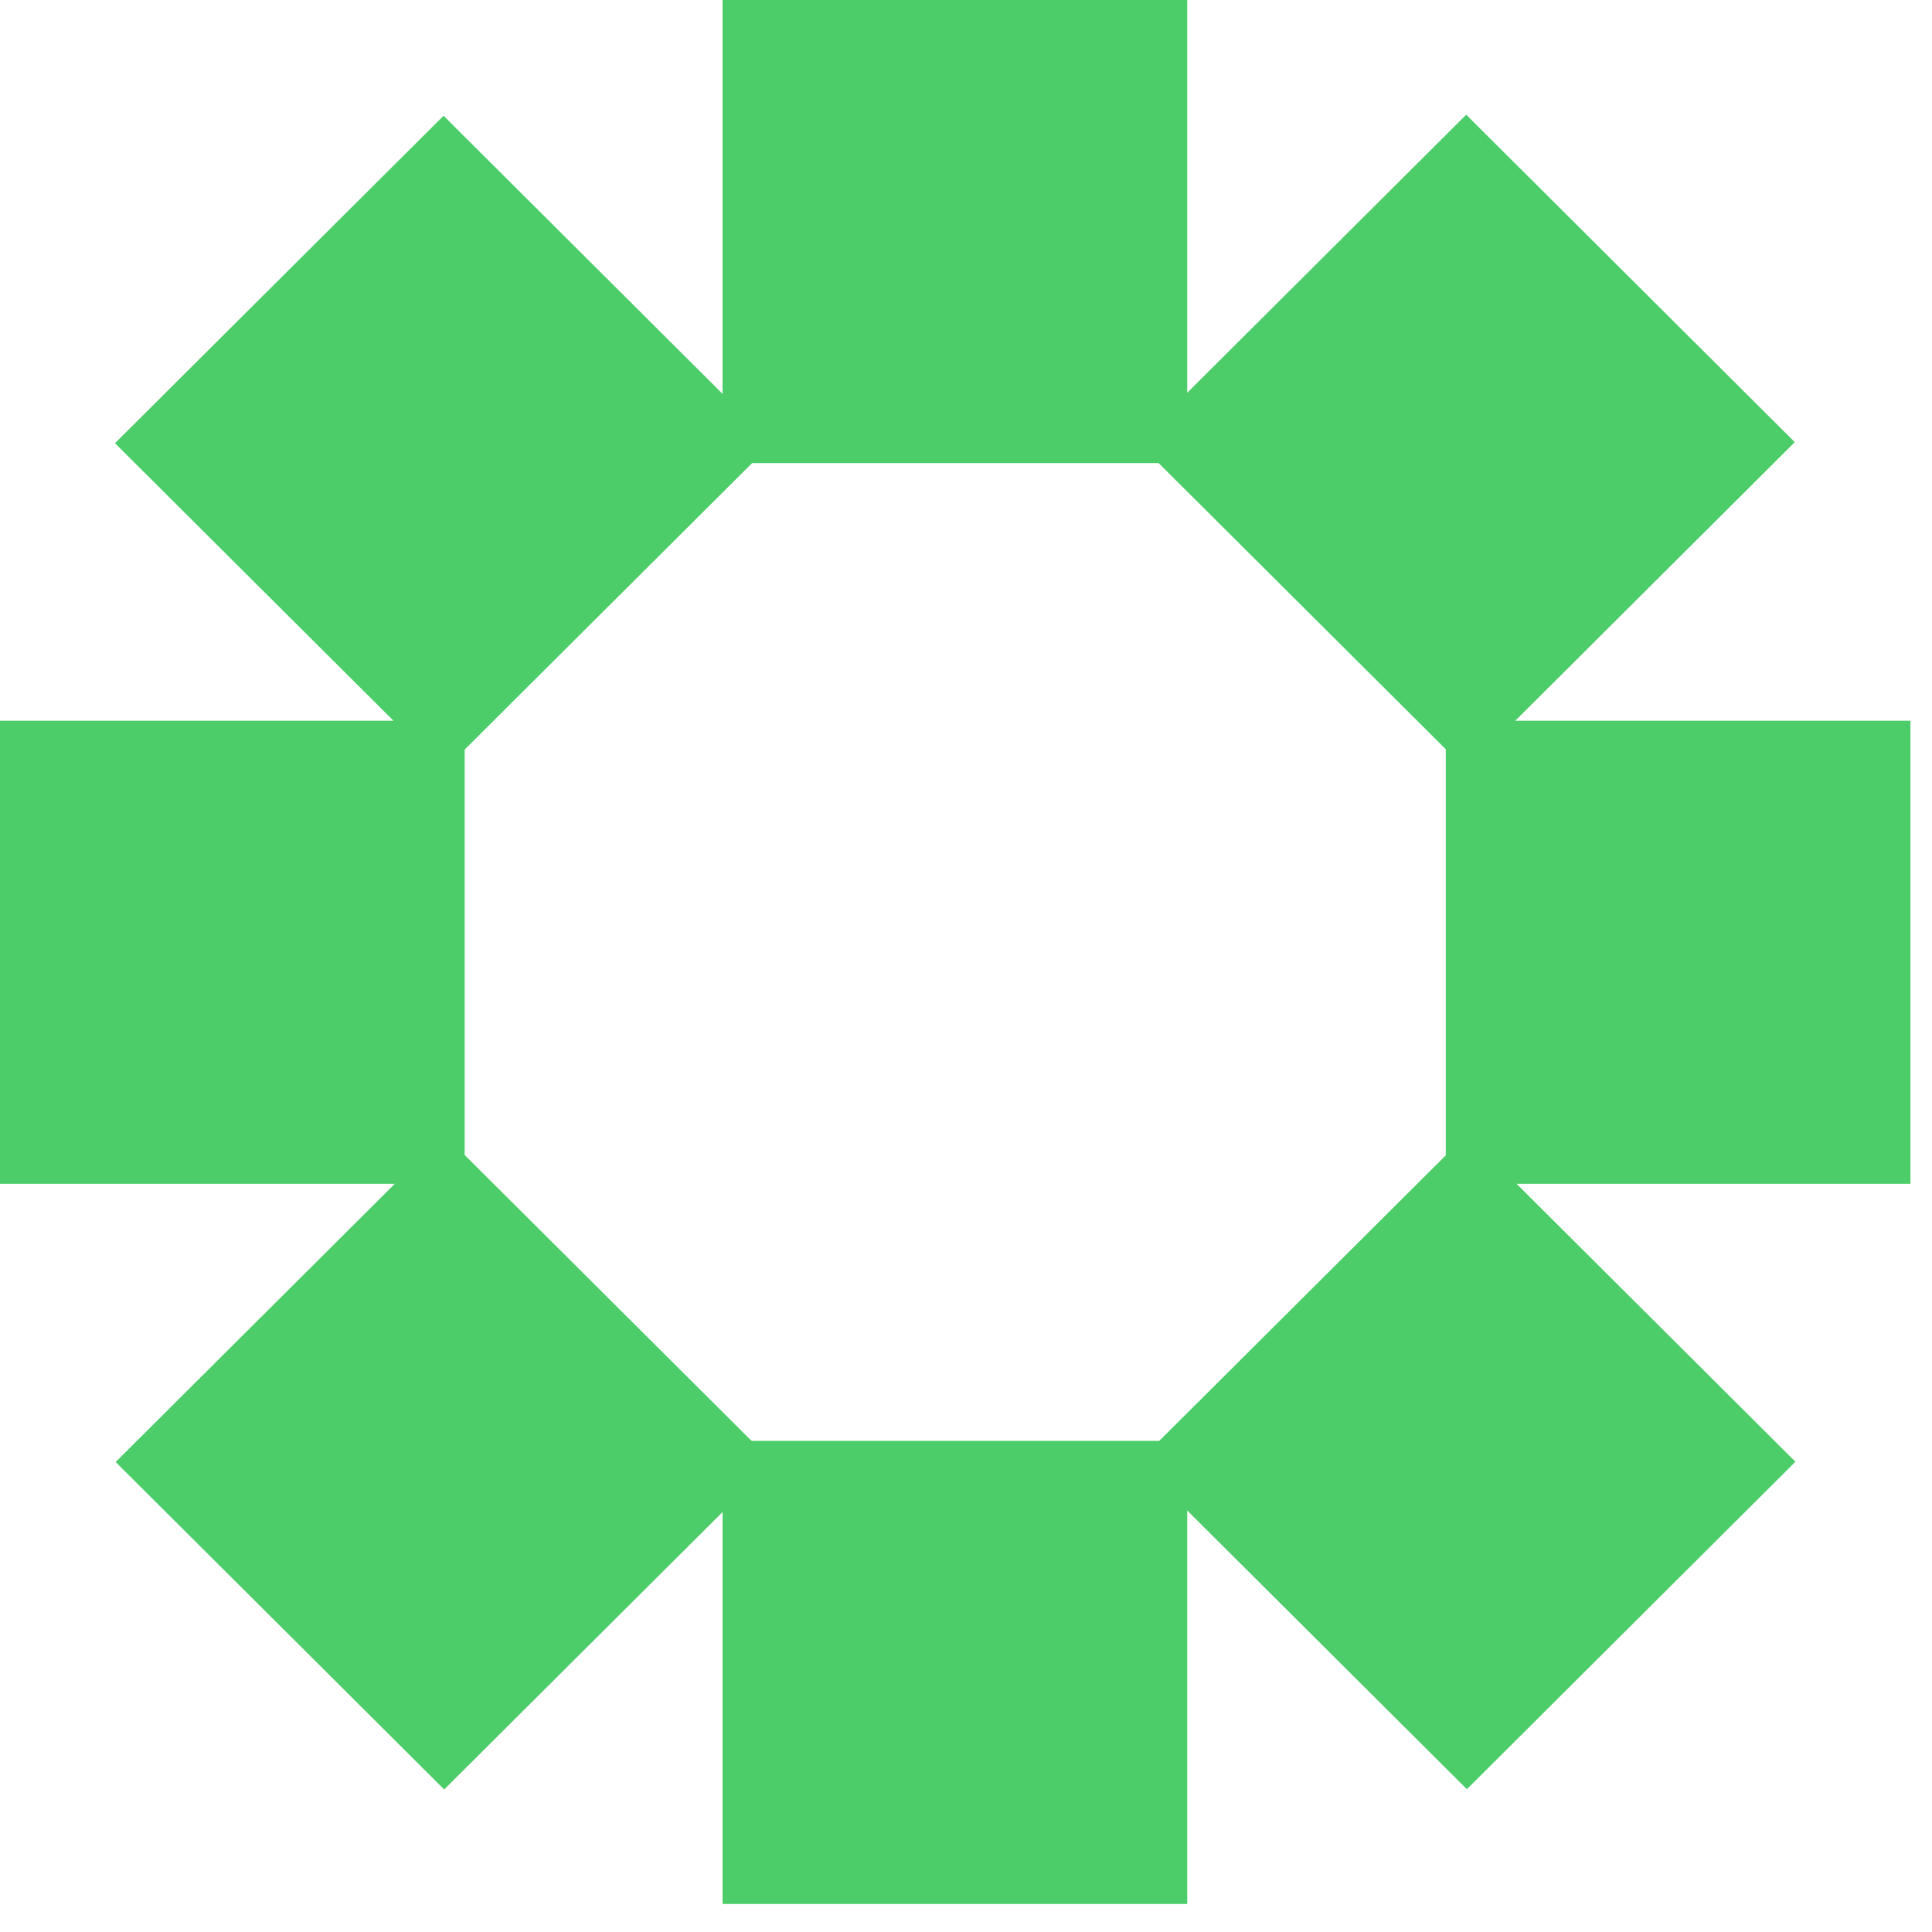
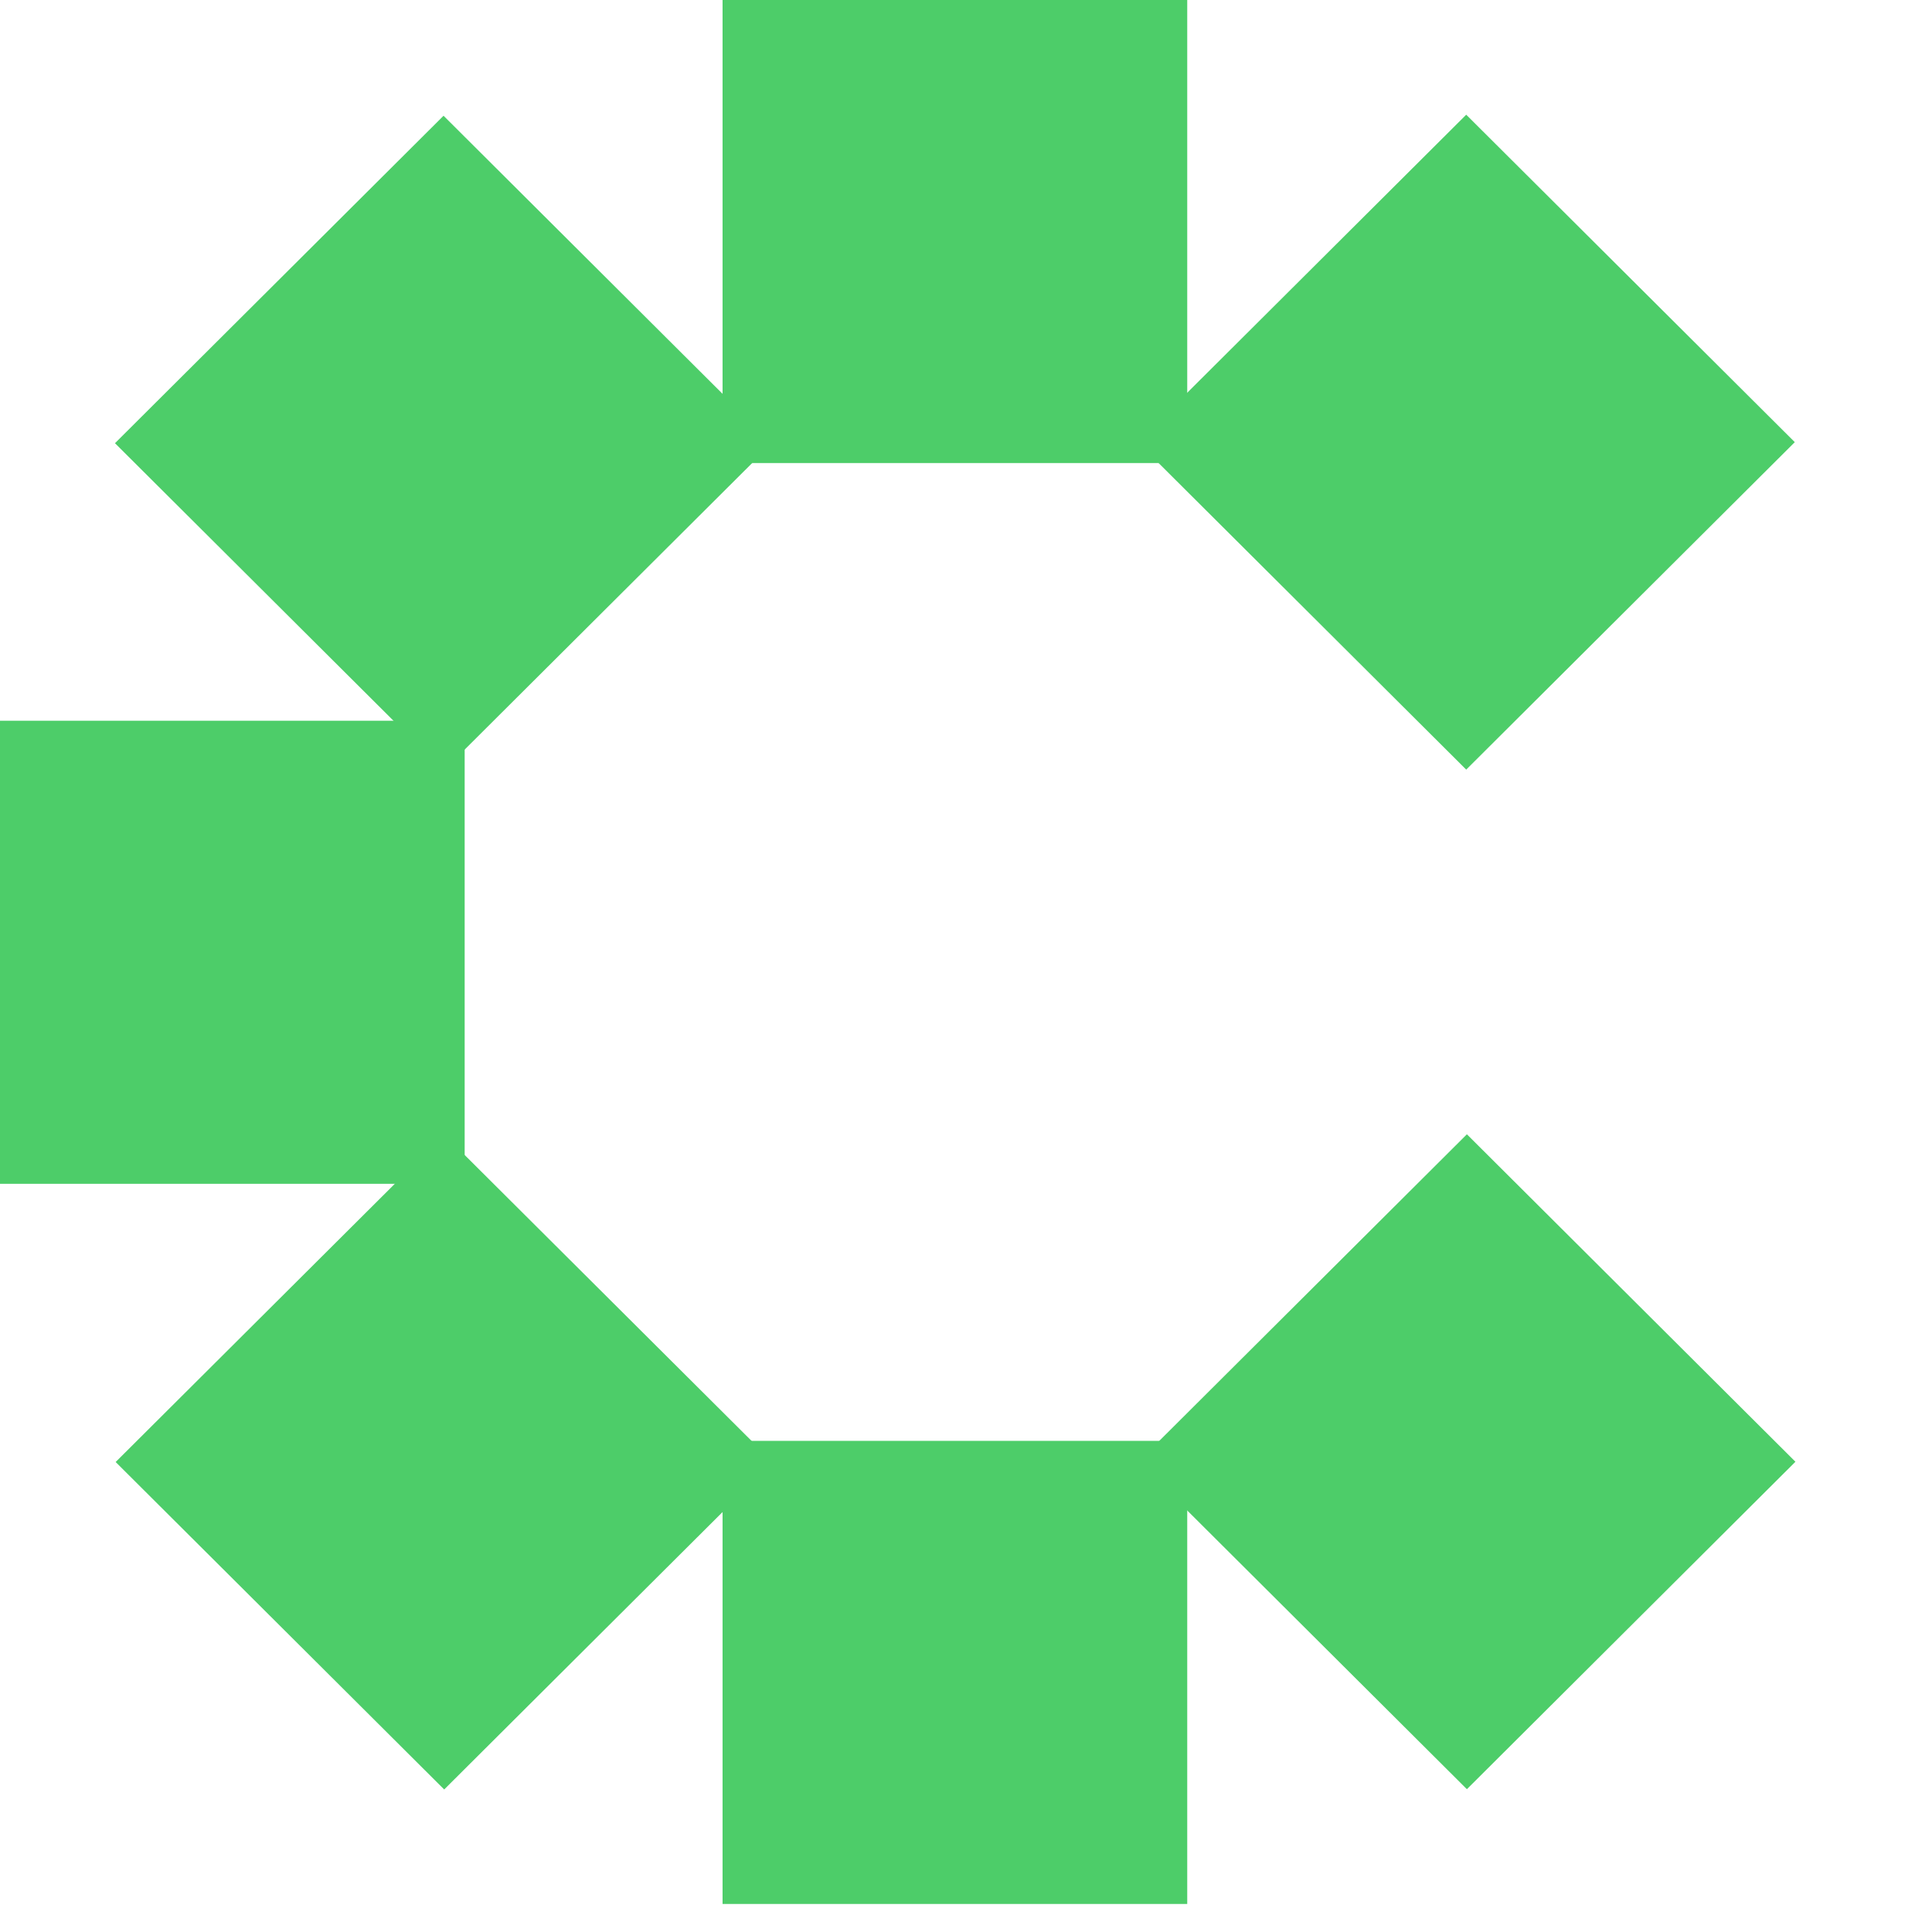
<svg xmlns="http://www.w3.org/2000/svg" fill="none" viewBox="0 0 57 57" height="57" width="57">
  <path fill="#4DCD69" d="M-1.23978e-05 34.926H13.709L13.709 21.264H-1.23978e-05L-1.23978e-05 34.926Z" />
  <path fill="#4DCD69" d="M13.105 52.795L22.799 43.134L13.105 33.474L3.412 43.134L13.105 52.795Z" />
  <path fill="#4DCD69" d="M35.027 56.173V42.51H21.318V56.173H35.027Z" />
-   <path fill="#4DCD69" d="M52.971 43.126L43.278 33.465L33.584 43.126L43.278 52.787L52.971 43.126Z" />
-   <path fill="#4DCD69" d="M56.364 21.264H42.655V34.926H56.364V21.264Z" />
+   <path fill="#4DCD69" d="M52.971 43.126L43.278 33.465L33.584 43.126L43.278 52.787L52.971 43.126" />
  <path fill="#4DCD69" d="M43.258 3.384L33.564 13.045L43.258 22.706L52.952 13.045L43.258 3.384Z" />
  <path fill="#4DCD69" d="M21.318 -0V13.662H35.027V-0H21.318Z" />
  <path fill="#4DCD69" d="M3.392 13.076L13.086 22.736L22.779 13.076L13.086 3.415L3.392 13.076Z" />
</svg>